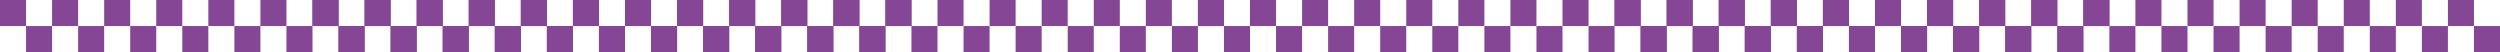
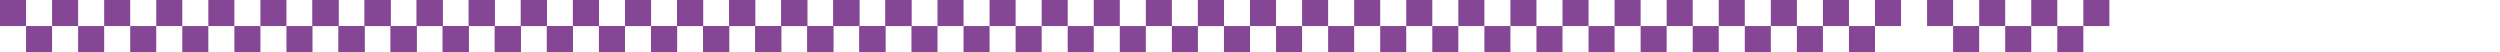
<svg xmlns="http://www.w3.org/2000/svg" width="1920" height="40" viewBox="0 0 1920 40" fill="none">
  <g clip-path="url(#clip0_2021_18640)">
    <g clip-path="url(#clip1_2021_18640)">
      <path d="M940 0H920V20H940V0Z" fill="#864696" />
      <path d="M920 20H900V40H920V20Z" fill="#864696" />
      <path d="M900 0H880V20H900V0Z" fill="#864696" />
      <path d="M880 20H860V40H880V20Z" fill="#864696" />
      <path d="M860 0H840V20H860V0Z" fill="#864696" />
      <path d="M840 20H820V40H840V20Z" fill="#864696" />
      <path d="M820 0H800V20H820V0Z" fill="#864696" />
      <path d="M800 20H780V40H800V20Z" fill="#864696" />
      <path d="M780 0H760V20H780V0Z" fill="#864696" />
      <path d="M760 20H740V40H760V20Z" fill="#864696" />
      <path d="M740 0H720V20H740V0Z" fill="#864696" />
      <path d="M720 20H700V40H720V20Z" fill="#864696" />
      <path d="M700 0H680V20H700V0Z" fill="#864696" />
      <path d="M680 20H660V40H680V20Z" fill="#864696" />
      <path d="M660 0H640V20H660V0Z" fill="#864696" />
      <path d="M640 20H620V40H640V20Z" fill="#864696" />
      <path d="M620 0H600V20H620V0Z" fill="#864696" />
      <path d="M600 20H580V40H600V20Z" fill="#864696" />
      <path d="M580 0H560V20H580V0Z" fill="#864696" />
      <path d="M560 20H540V40H560V20Z" fill="#864696" />
      <path d="M540 0H520V20H540V0Z" fill="#864696" />
      <path d="M520 20H500V40H520V20Z" fill="#864696" />
      <path d="M500 0H480V20H500V0Z" fill="#864696" />
      <path d="M480 20H460V40H480V20Z" fill="#864696" />
      <path d="M460 0H440V20H460V0Z" fill="#864696" />
      <path d="M440 20H420V40H440V20Z" fill="#864696" />
      <path d="M420 0H400V20H420V0Z" fill="#864696" />
      <path d="M400 20H380V40H400V20Z" fill="#864696" />
      <path d="M380 0H360V20H380V0Z" fill="#864696" />
      <path d="M360 20H340V40H360V20Z" fill="#864696" />
      <path d="M340 0H320V20H340V0Z" fill="#864696" />
      <path d="M320 20H300V40H320V20Z" fill="#864696" />
      <path d="M300 0H280V20H300V0Z" fill="#864696" />
      <path d="M280 20H260V40H280V20Z" fill="#864696" />
      <path d="M260 0H240V20H260V0Z" fill="#864696" />
    </g>
    <g clip-path="url(#clip2_2021_18640)">
      <path d="M700 0H680V20H700V0Z" fill="#864696" />
      <path d="M680 20H660V40H680V20Z" fill="#864696" />
      <path d="M660 0H640V20H660V0Z" fill="#864696" />
      <path d="M640 20H620V40H640V20Z" fill="#864696" />
      <path d="M620 0H600V20H620V0Z" fill="#864696" />
      <path d="M600 20H580V40H600V20Z" fill="#864696" />
      <path d="M580 0H560V20H580V0Z" fill="#864696" />
      <path d="M560 20H540V40H560V20Z" fill="#864696" />
      <path d="M540 0H520V20H540V0Z" fill="#864696" />
      <path d="M520 20H500V40H520V20Z" fill="#864696" />
      <path d="M500 0H480V20H500V0Z" fill="#864696" />
      <path d="M480 20H460V40H480V20Z" fill="#864696" />
      <path d="M460 0H440V20H460V0Z" fill="#864696" />
      <path d="M440 20H420V40H440V20Z" fill="#864696" />
      <path d="M420 0H400V20H420V0Z" fill="#864696" />
      <path d="M400 20H380V40H400V20Z" fill="#864696" />
      <path d="M380 0H360V20H380V0Z" fill="#864696" />
      <path d="M360 20H340V40H360V20Z" fill="#864696" />
      <path d="M340 0H320V20H340V0Z" fill="#864696" />
      <path d="M320 20H300V40H320V20Z" fill="#864696" />
      <path d="M300 0H280V20H300V0Z" fill="#864696" />
      <path d="M280 20H260V40H280V20Z" fill="#864696" />
      <path d="M260 0H240V20H260V0Z" fill="#864696" />
      <path d="M240 20H220V40H240V20Z" fill="#864696" />
      <path d="M220 0H200V20H220V0Z" fill="#864696" />
      <path d="M200 20H180V40H200V20Z" fill="#864696" />
      <path d="M180 0H160V20H180V0Z" fill="#864696" />
      <path d="M160 20H140V40H160V20Z" fill="#864696" />
      <path d="M140 0H120V20H140V0Z" fill="#864696" />
      <path d="M120 20H100V40H120V20Z" fill="#864696" />
      <path d="M100 0H80V20H100V0Z" fill="#864696" />
      <path d="M80 20H60V40H80V20Z" fill="#864696" />
      <path d="M60 0H40V20H60V0Z" fill="#864696" />
      <path d="M40 20H20V40H40V20Z" fill="#864696" />
      <path d="M20 0H0V20H20V0Z" fill="#864696" />
    </g>
    <g clip-path="url(#clip3_2021_18640)">
      <path d="M1620 0H1600V20H1620V0Z" fill="#864696" />
      <path d="M1600 20H1580V40H1600V20Z" fill="#864696" />
      <path d="M1580 0H1560V20H1580V0Z" fill="#864696" />
      <path d="M1560 20H1540V40H1560V20Z" fill="#864696" />
      <path d="M1540 0H1520V20H1540V0Z" fill="#864696" />
      <path d="M1520 20H1500V40H1520V20Z" fill="#864696" />
      <path d="M1500 0H1480V20H1500V0Z" fill="#864696" />
-       <path d="M1480 20H1460V40H1480V20Z" fill="#864696" />
      <path d="M1460 0H1440V20H1460V0Z" fill="#864696" />
      <path d="M1440 20H1420V40H1440V20Z" fill="#864696" />
      <path d="M1420 0H1400V20H1420V0Z" fill="#864696" />
      <path d="M1400 20H1380V40H1400V20Z" fill="#864696" />
      <path d="M1380 0H1360V20H1380V0Z" fill="#864696" />
      <path d="M1360 20H1340V40H1360V20Z" fill="#864696" />
      <path d="M1340 0H1320V20H1340V0Z" fill="#864696" />
      <path d="M1320 20H1300V40H1320V20Z" fill="#864696" />
      <path d="M1300 0H1280V20H1300V0Z" fill="#864696" />
      <path d="M1280 20H1260V40H1280V20Z" fill="#864696" />
      <path d="M1260 0H1240V20H1260V0Z" fill="#864696" />
      <path d="M1240 20H1220V40H1240V20Z" fill="#864696" />
      <path d="M1220 0H1200V20H1220V0Z" fill="#864696" />
      <path d="M1200 20H1180V40H1200V20Z" fill="#864696" />
      <path d="M1180 0H1160V20H1180V0Z" fill="#864696" />
      <path d="M1160 20H1140V40H1160V20Z" fill="#864696" />
      <path d="M1140 0H1120V20H1140V0Z" fill="#864696" />
      <path d="M1120 20H1100V40H1120V20Z" fill="#864696" />
      <path d="M1100 0H1080V20H1100V0Z" fill="#864696" />
      <path d="M1080 20H1060V40H1080V20Z" fill="#864696" />
      <path d="M1060 0H1040V20H1060V0Z" fill="#864696" />
      <path d="M1040 20H1020V40H1040V20Z" fill="#864696" />
      <path d="M1020 0H1000V20H1020V0Z" fill="#864696" />
      <path d="M1000 20H980V40H1000V20Z" fill="#864696" />
      <path d="M980 0H960V20H980V0Z" fill="#864696" />
      <path d="M960 20H940V40H960V20Z" fill="#864696" />
      <path d="M940 0H920V20H940V0Z" fill="#864696" />
    </g>
    <g clip-path="url(#clip4_2021_18640)">
-       <path d="M1920 20H1900V40H1920V20Z" fill="#864696" />
      <path d="M1900 0H1880V20H1900V0Z" fill="#864696" />
      <path d="M1880 20H1860V40H1880V20Z" fill="#864696" />
      <path d="M1860 0H1840V20H1860V0Z" fill="#864696" />
      <path d="M1840 20H1820V40H1840V20Z" fill="#864696" />
      <path d="M1820 0H1800V20H1820V0Z" fill="#864696" />
      <path d="M1800 20H1780V40H1800V20Z" fill="#864696" />
      <path d="M1780 0H1760V20H1780V0Z" fill="#864696" />
      <path d="M1760 20H1740V40H1760V20Z" fill="#864696" />
      <path d="M1740 0H1720V20H1740V0Z" fill="#864696" />
      <path d="M1720 20H1700V40H1720V20Z" fill="#864696" />
      <path d="M1700 0H1680V20H1700V0Z" fill="#864696" />
      <path d="M1680 20H1660V40H1680V20Z" fill="#864696" />
      <path d="M1660 0H1640V20H1660V0Z" fill="#864696" />
      <path d="M1640 20H1620V40H1640V20Z" fill="#864696" />
      <path d="M1620 0H1600V20H1620V0Z" fill="#864696" />
      <path d="M1600 20H1580V40H1600V20Z" fill="#864696" />
      <path d="M1580 0H1560V20H1580V0Z" fill="#864696" />
      <path d="M1560 20H1540V40H1560V20Z" fill="#864696" />
      <path d="M1540 0H1520V20H1540V0Z" fill="#864696" />
      <path d="M1520 20H1500V40H1520V20Z" fill="#864696" />
      <path d="M1500 0H1480V20H1500V0Z" fill="#864696" />
      <path d="M1480 20H1460V40H1480V20Z" fill="#864696" />
      <path d="M1460 0H1440V20H1460V0Z" fill="#864696" />
      <path d="M1440 20H1420V40H1440V20Z" fill="#864696" />
      <path d="M1420 0H1400V20H1420V0Z" fill="#864696" />
      <path d="M1400 20H1380V40H1400V20Z" fill="#864696" />
      <path d="M1380 0H1360V20H1380V0Z" fill="#864696" />
      <path d="M1360 20H1340V40H1360V20Z" fill="#864696" />
      <path d="M1340 0H1320V20H1340V0Z" fill="#864696" />
      <path d="M1320 20H1300V40H1320V20Z" fill="#864696" />
      <path d="M1300 0H1280V20H1300V0Z" fill="#864696" />
      <path d="M1280 20H1260V40H1280V20Z" fill="#864696" />
      <path d="M1260 0H1240V20H1260V0Z" fill="#864696" />
    </g>
  </g>
  <defs>
    <clipPath id="clip0_2021_18640">
      <rect width="1920" height="40" fill="white" />
    </clipPath>
    <clipPath id="clip1_2021_18640">
      <rect width="700" height="60" fill="white" transform="translate(240)" />
    </clipPath>
    <clipPath id="clip2_2021_18640">
      <rect width="700" height="60" fill="white" />
    </clipPath>
    <clipPath id="clip3_2021_18640">
      <rect width="700" height="60" fill="white" transform="translate(920)" />
    </clipPath>
    <clipPath id="clip4_2021_18640">
-       <rect width="700" height="60" fill="white" transform="translate(1240)" />
-     </clipPath>
+       </clipPath>
  </defs>
</svg>